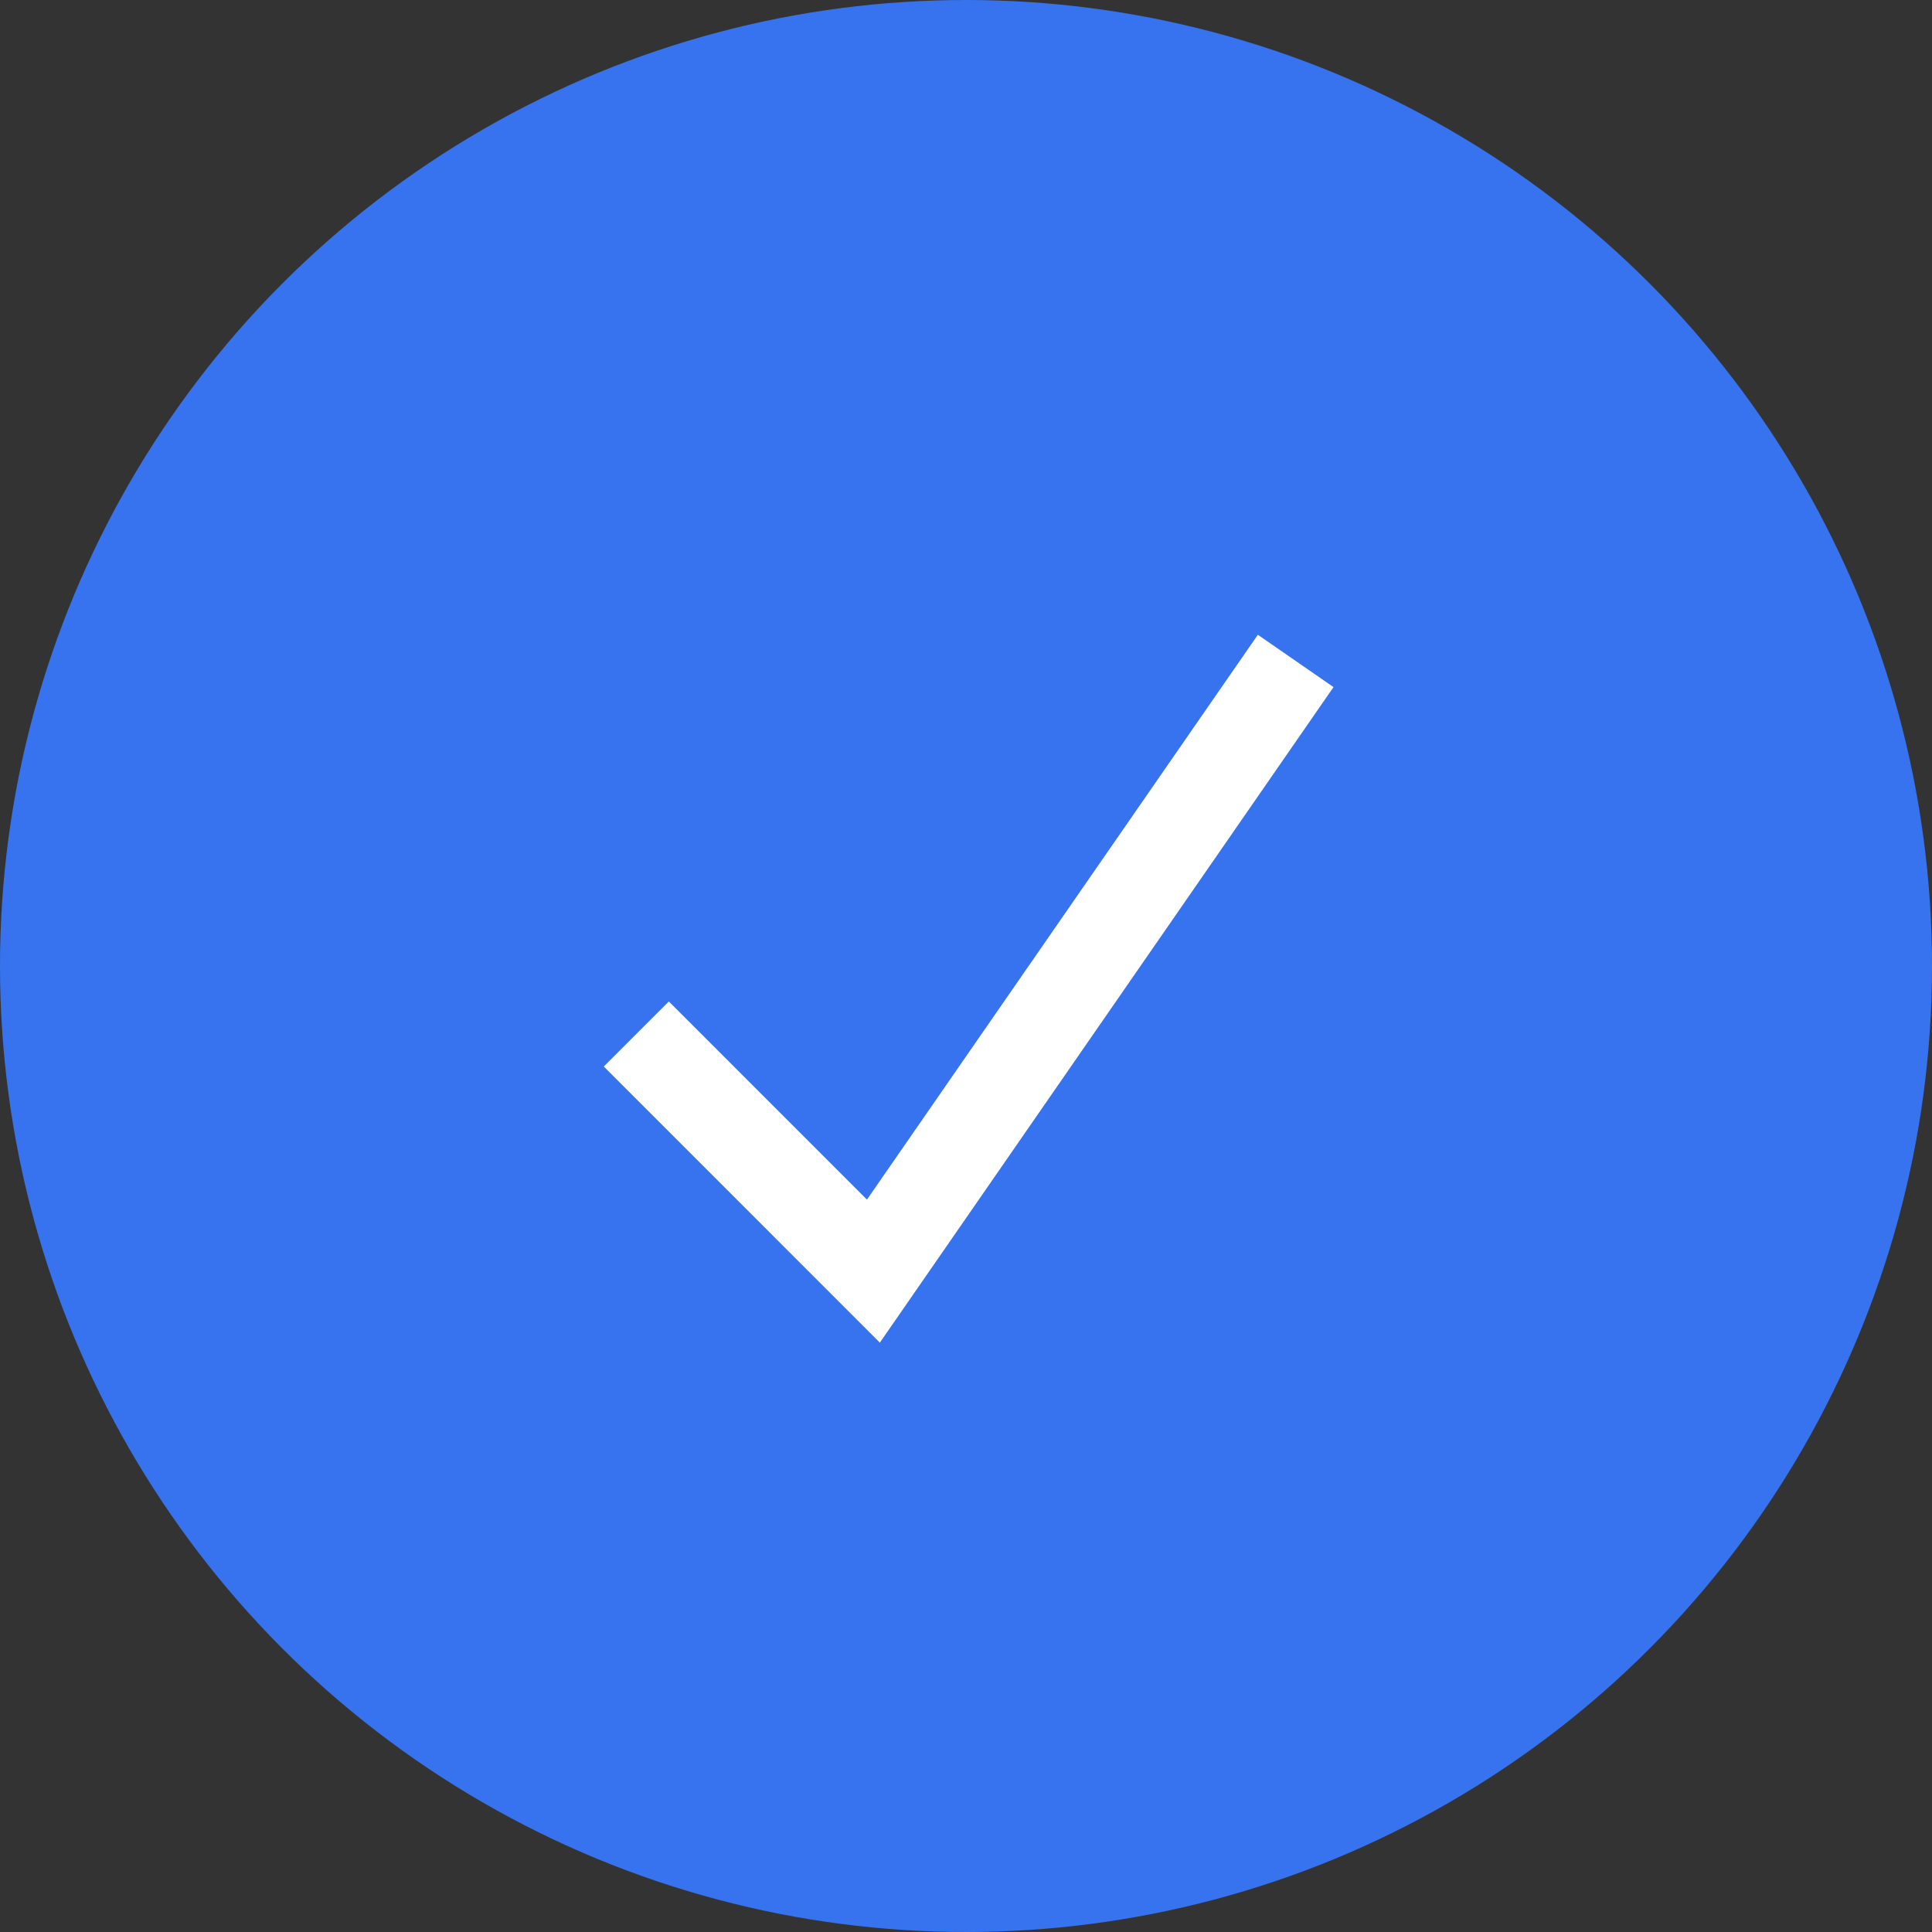
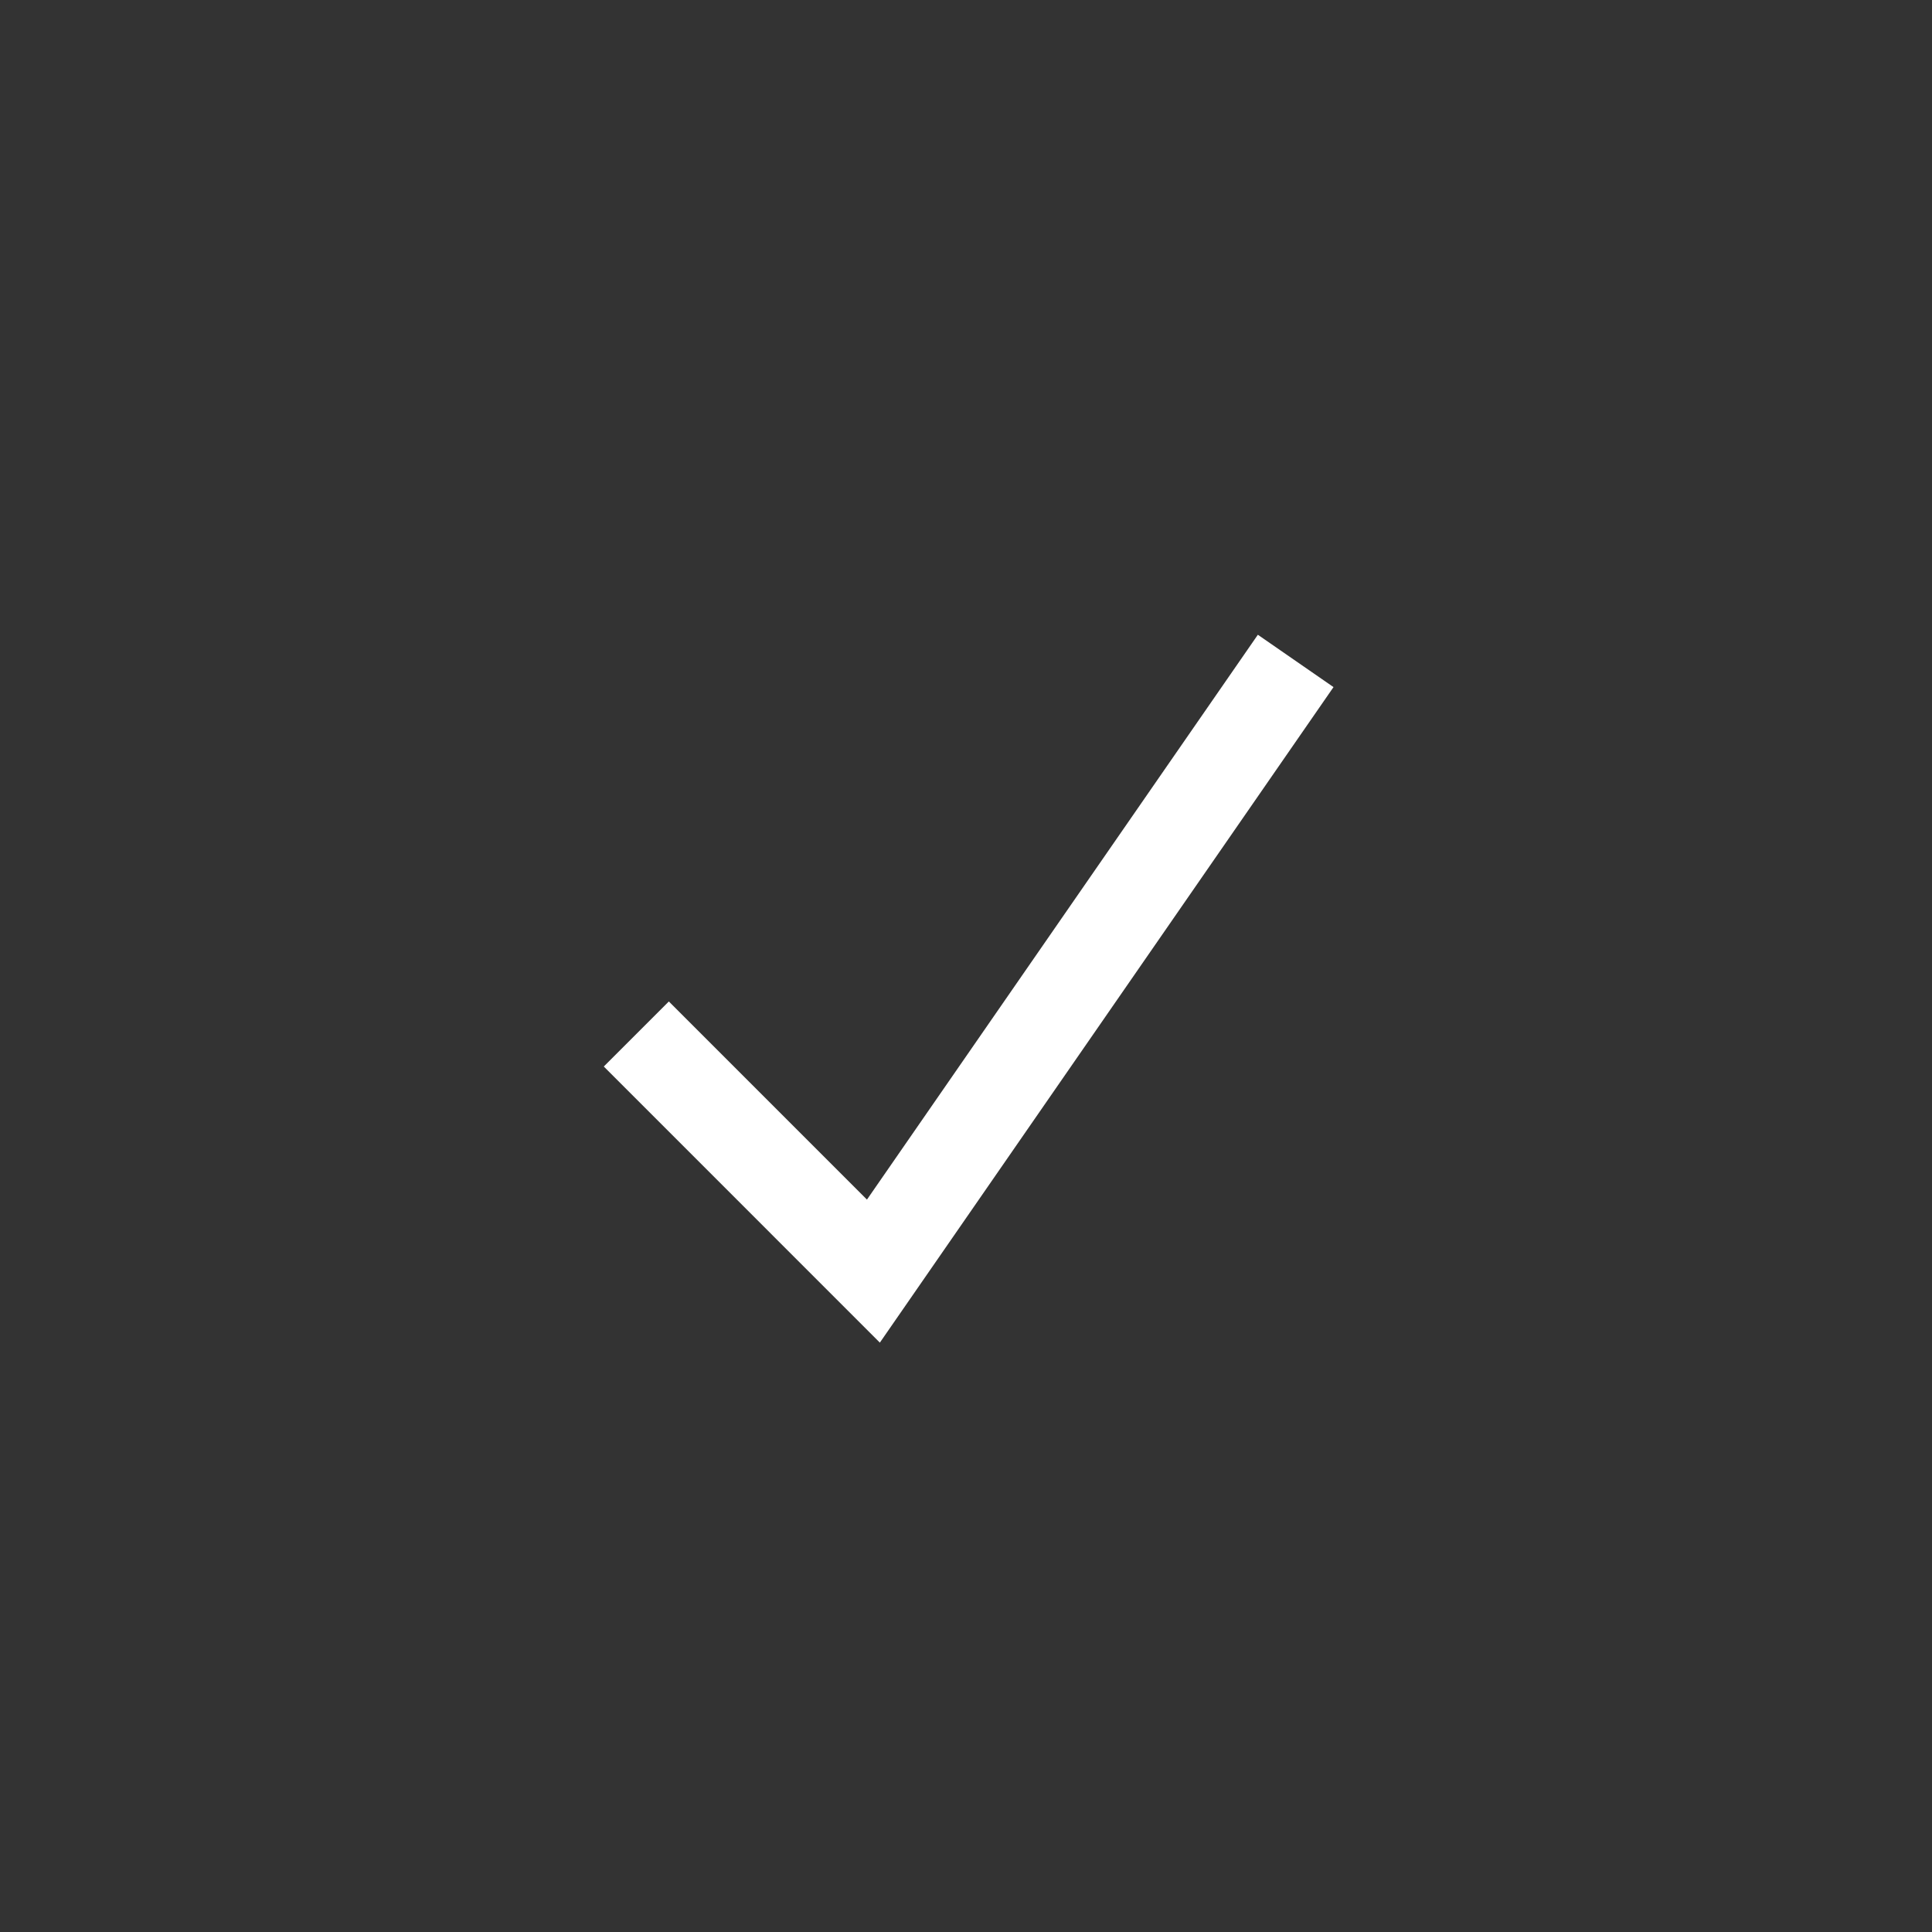
<svg xmlns="http://www.w3.org/2000/svg" width="42" height="42" viewBox="0 0 42 42">
  <rect x="0" y="0" width="42" height="42" fill="#333333" stroke="none" />
  <g id="Group_2461" data-name="Group 2461" transform="translate(-29 -212)">
-     <circle id="Ellipse_398" data-name="Ellipse 398" cx="21" cy="21" r="21" transform="translate(29 212)" fill="#3773ee" />
    <path id="Path_1278" data-name="Path 1278" d="M2207.519,4196.248l5.154,5.155,9.18-13.265" transform="translate(-2164.686 -3961.77)" fill="none" stroke="#fff" stroke-width="2" />
  </g>
</svg>